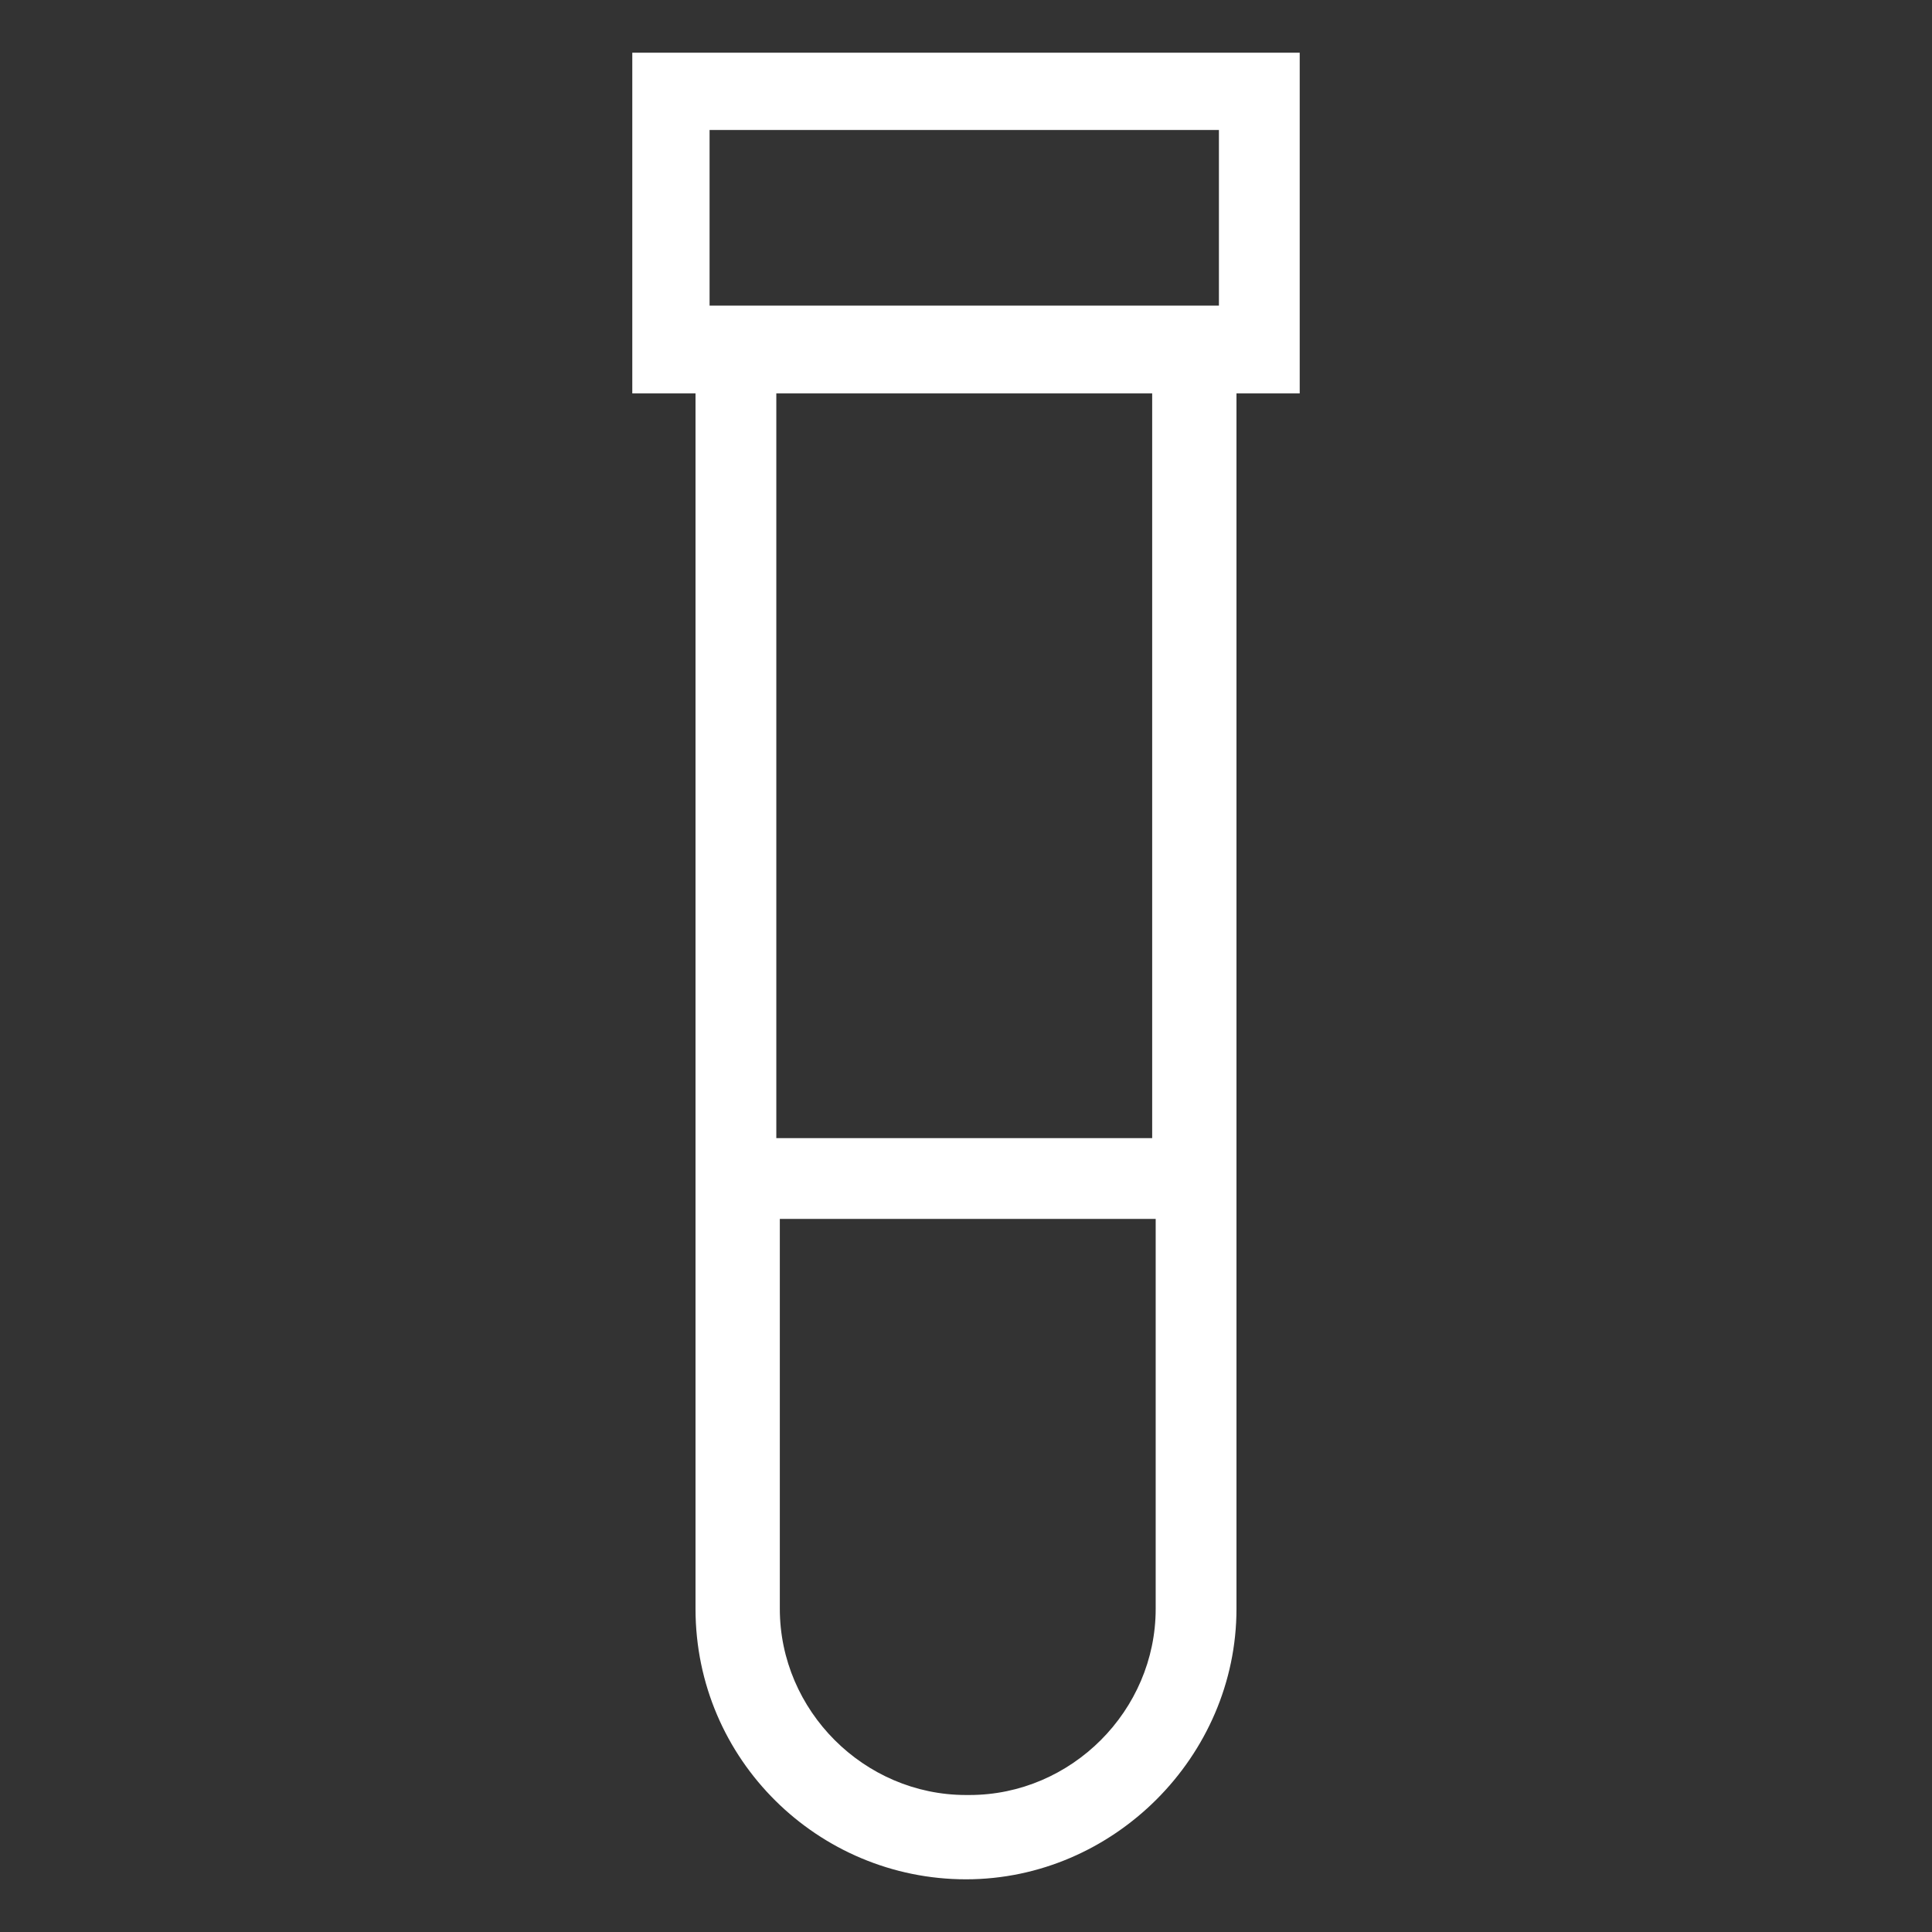
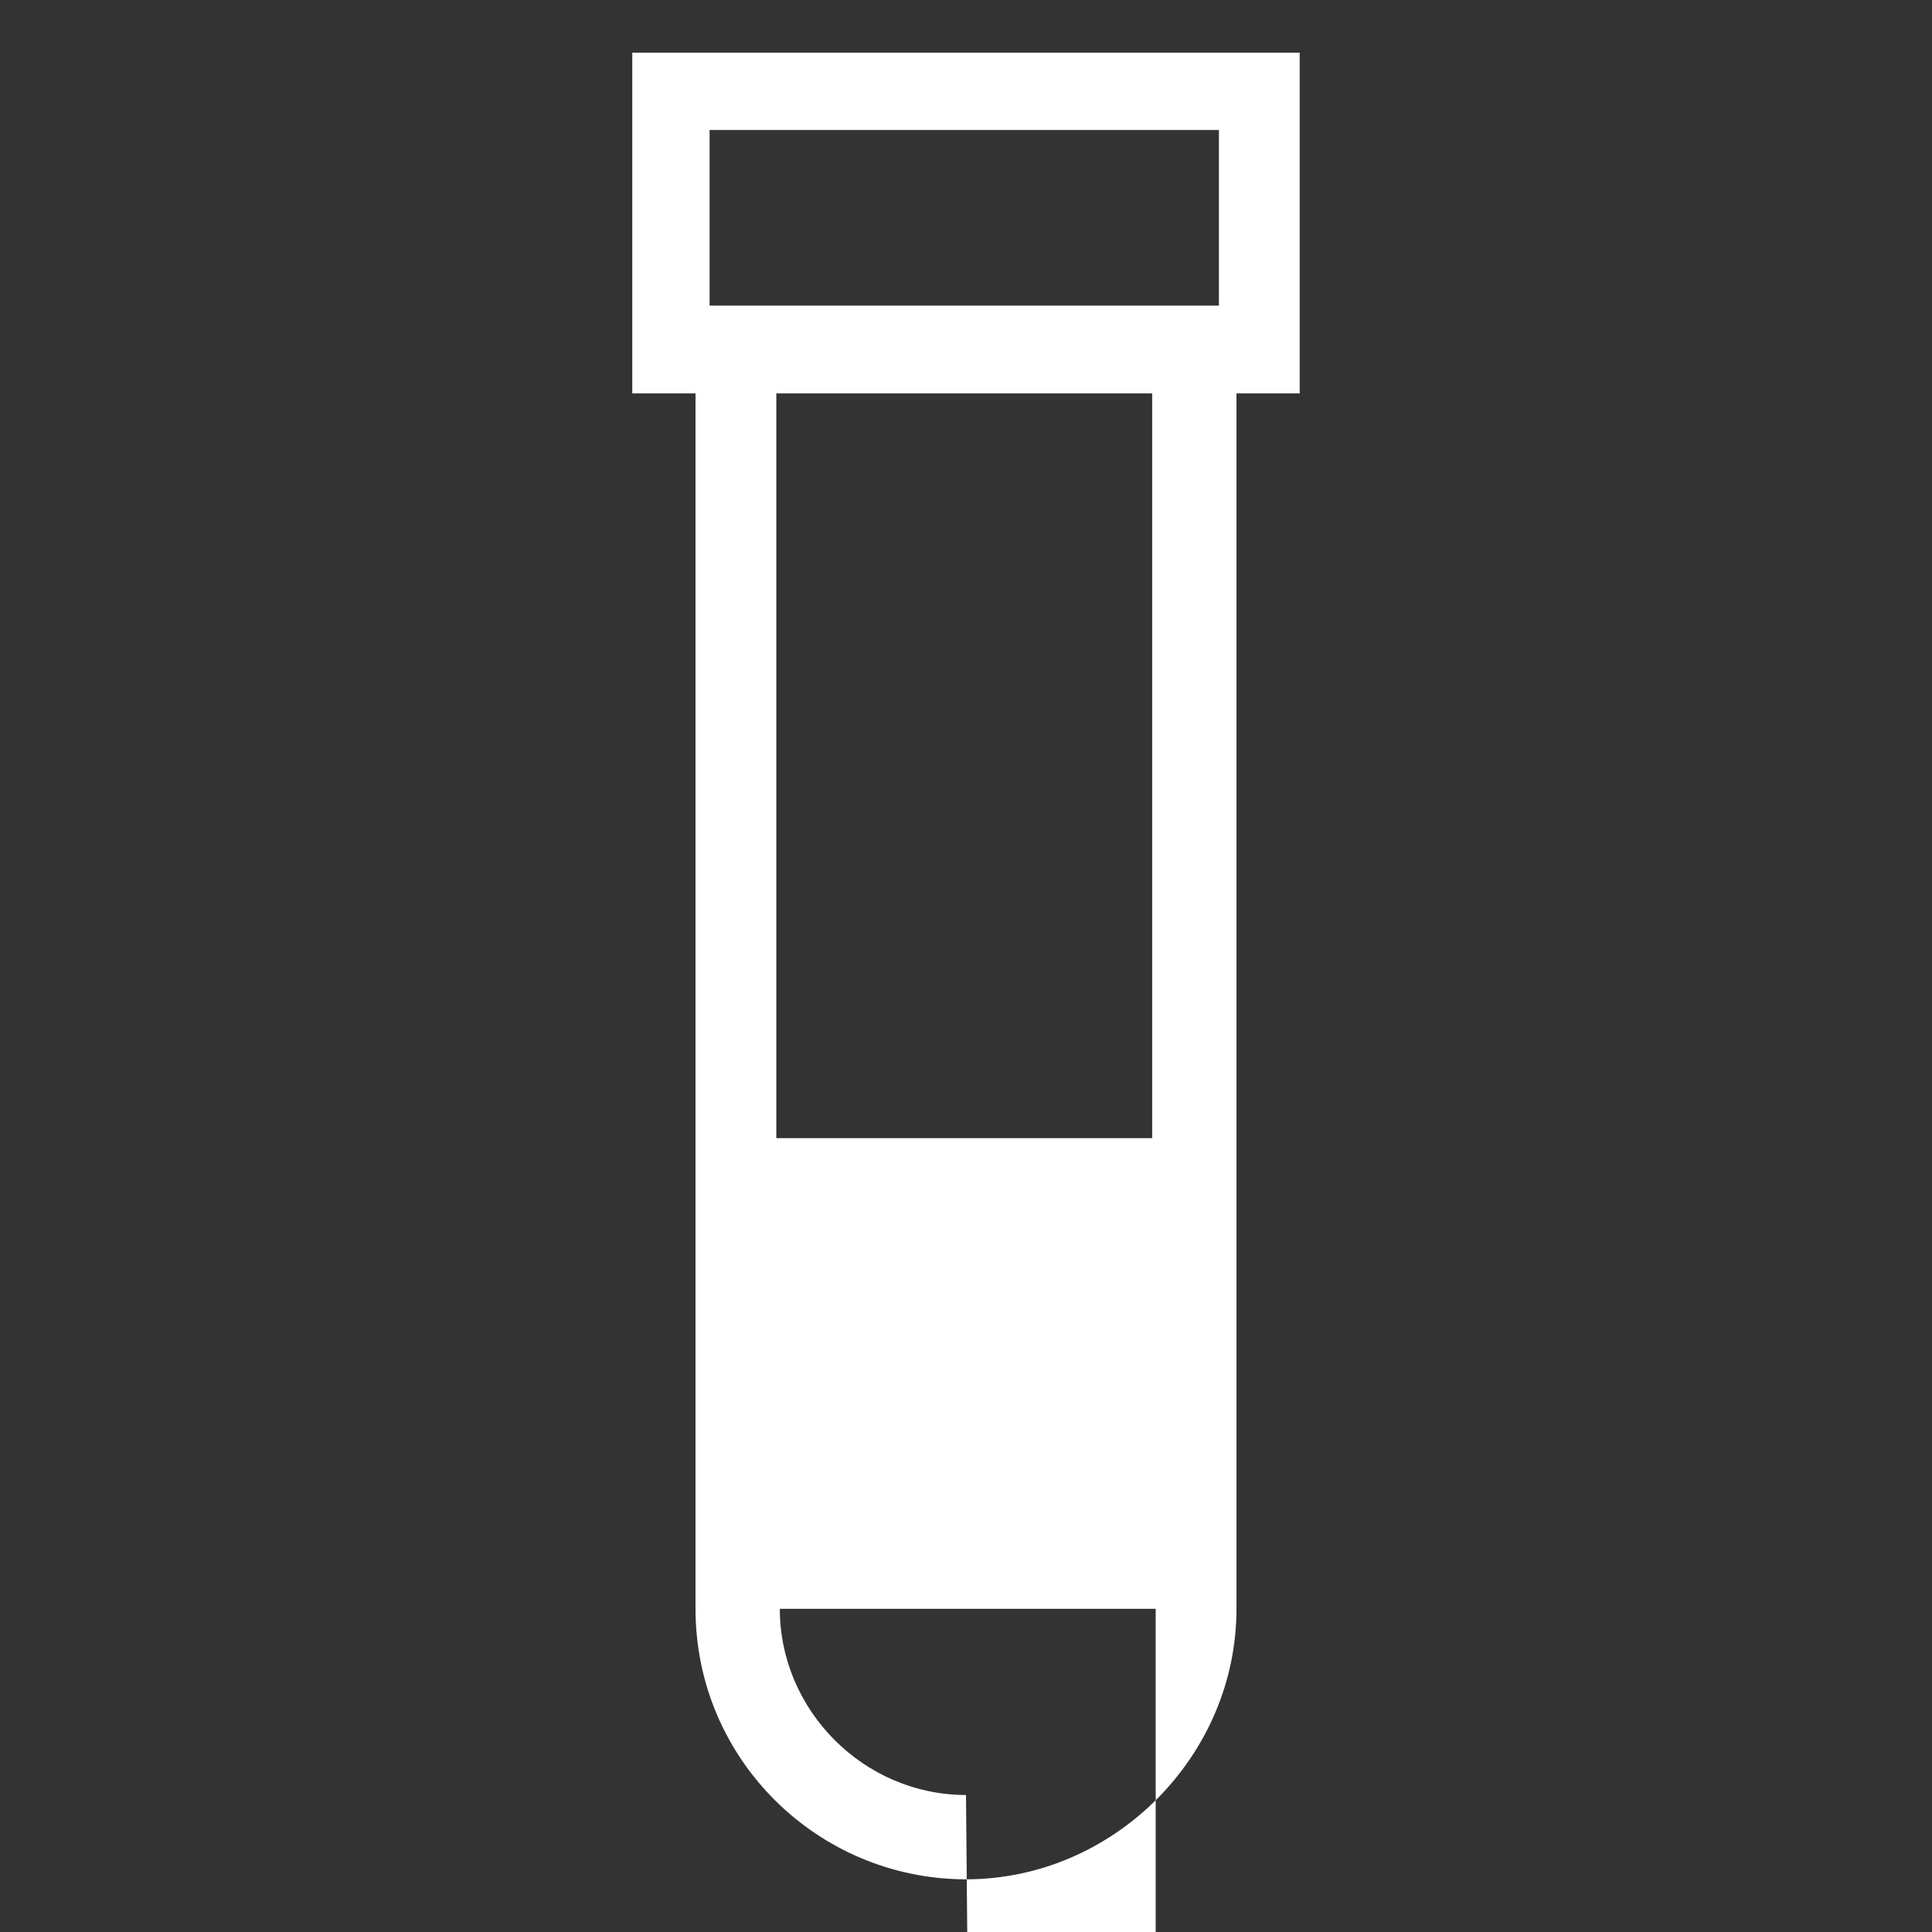
<svg xmlns="http://www.w3.org/2000/svg" id="Capa_1" version="1.1" viewBox="0 0 55 55">
  <rect x="0" y="0" width="55" height="55" fill="#333333" stroke="none" />
  <defs>
    <style>
      .st0 {
        fill: #fff;
      }
    </style>
  </defs>
-   <path class="st0" d="M37,1.5h-19v9.7h1.8v34.6c0,4.3,3.5,7.7,7.7,7.7s7.7-3.5,7.7-7.7V11.2h1.8V1.5ZM34.7,3.7v5h-14.5V3.7h14.5ZM27.5,51.1c-2.9,0-5.3-2.4-5.3-5.3v-11.1h10.7v11.1c0,2.9-2.4,5.3-5.3,5.3ZM32.8,32.4h-10.7V11.2h10.7v21.3Z" />
+   <path class="st0" d="M37,1.5h-19v9.7h1.8v34.6c0,4.3,3.5,7.7,7.7,7.7s7.7-3.5,7.7-7.7V11.2h1.8V1.5ZM34.7,3.7v5h-14.5V3.7h14.5ZM27.5,51.1c-2.9,0-5.3-2.4-5.3-5.3h10.7v11.1c0,2.9-2.4,5.3-5.3,5.3ZM32.8,32.4h-10.7V11.2h10.7v21.3Z" />
</svg>